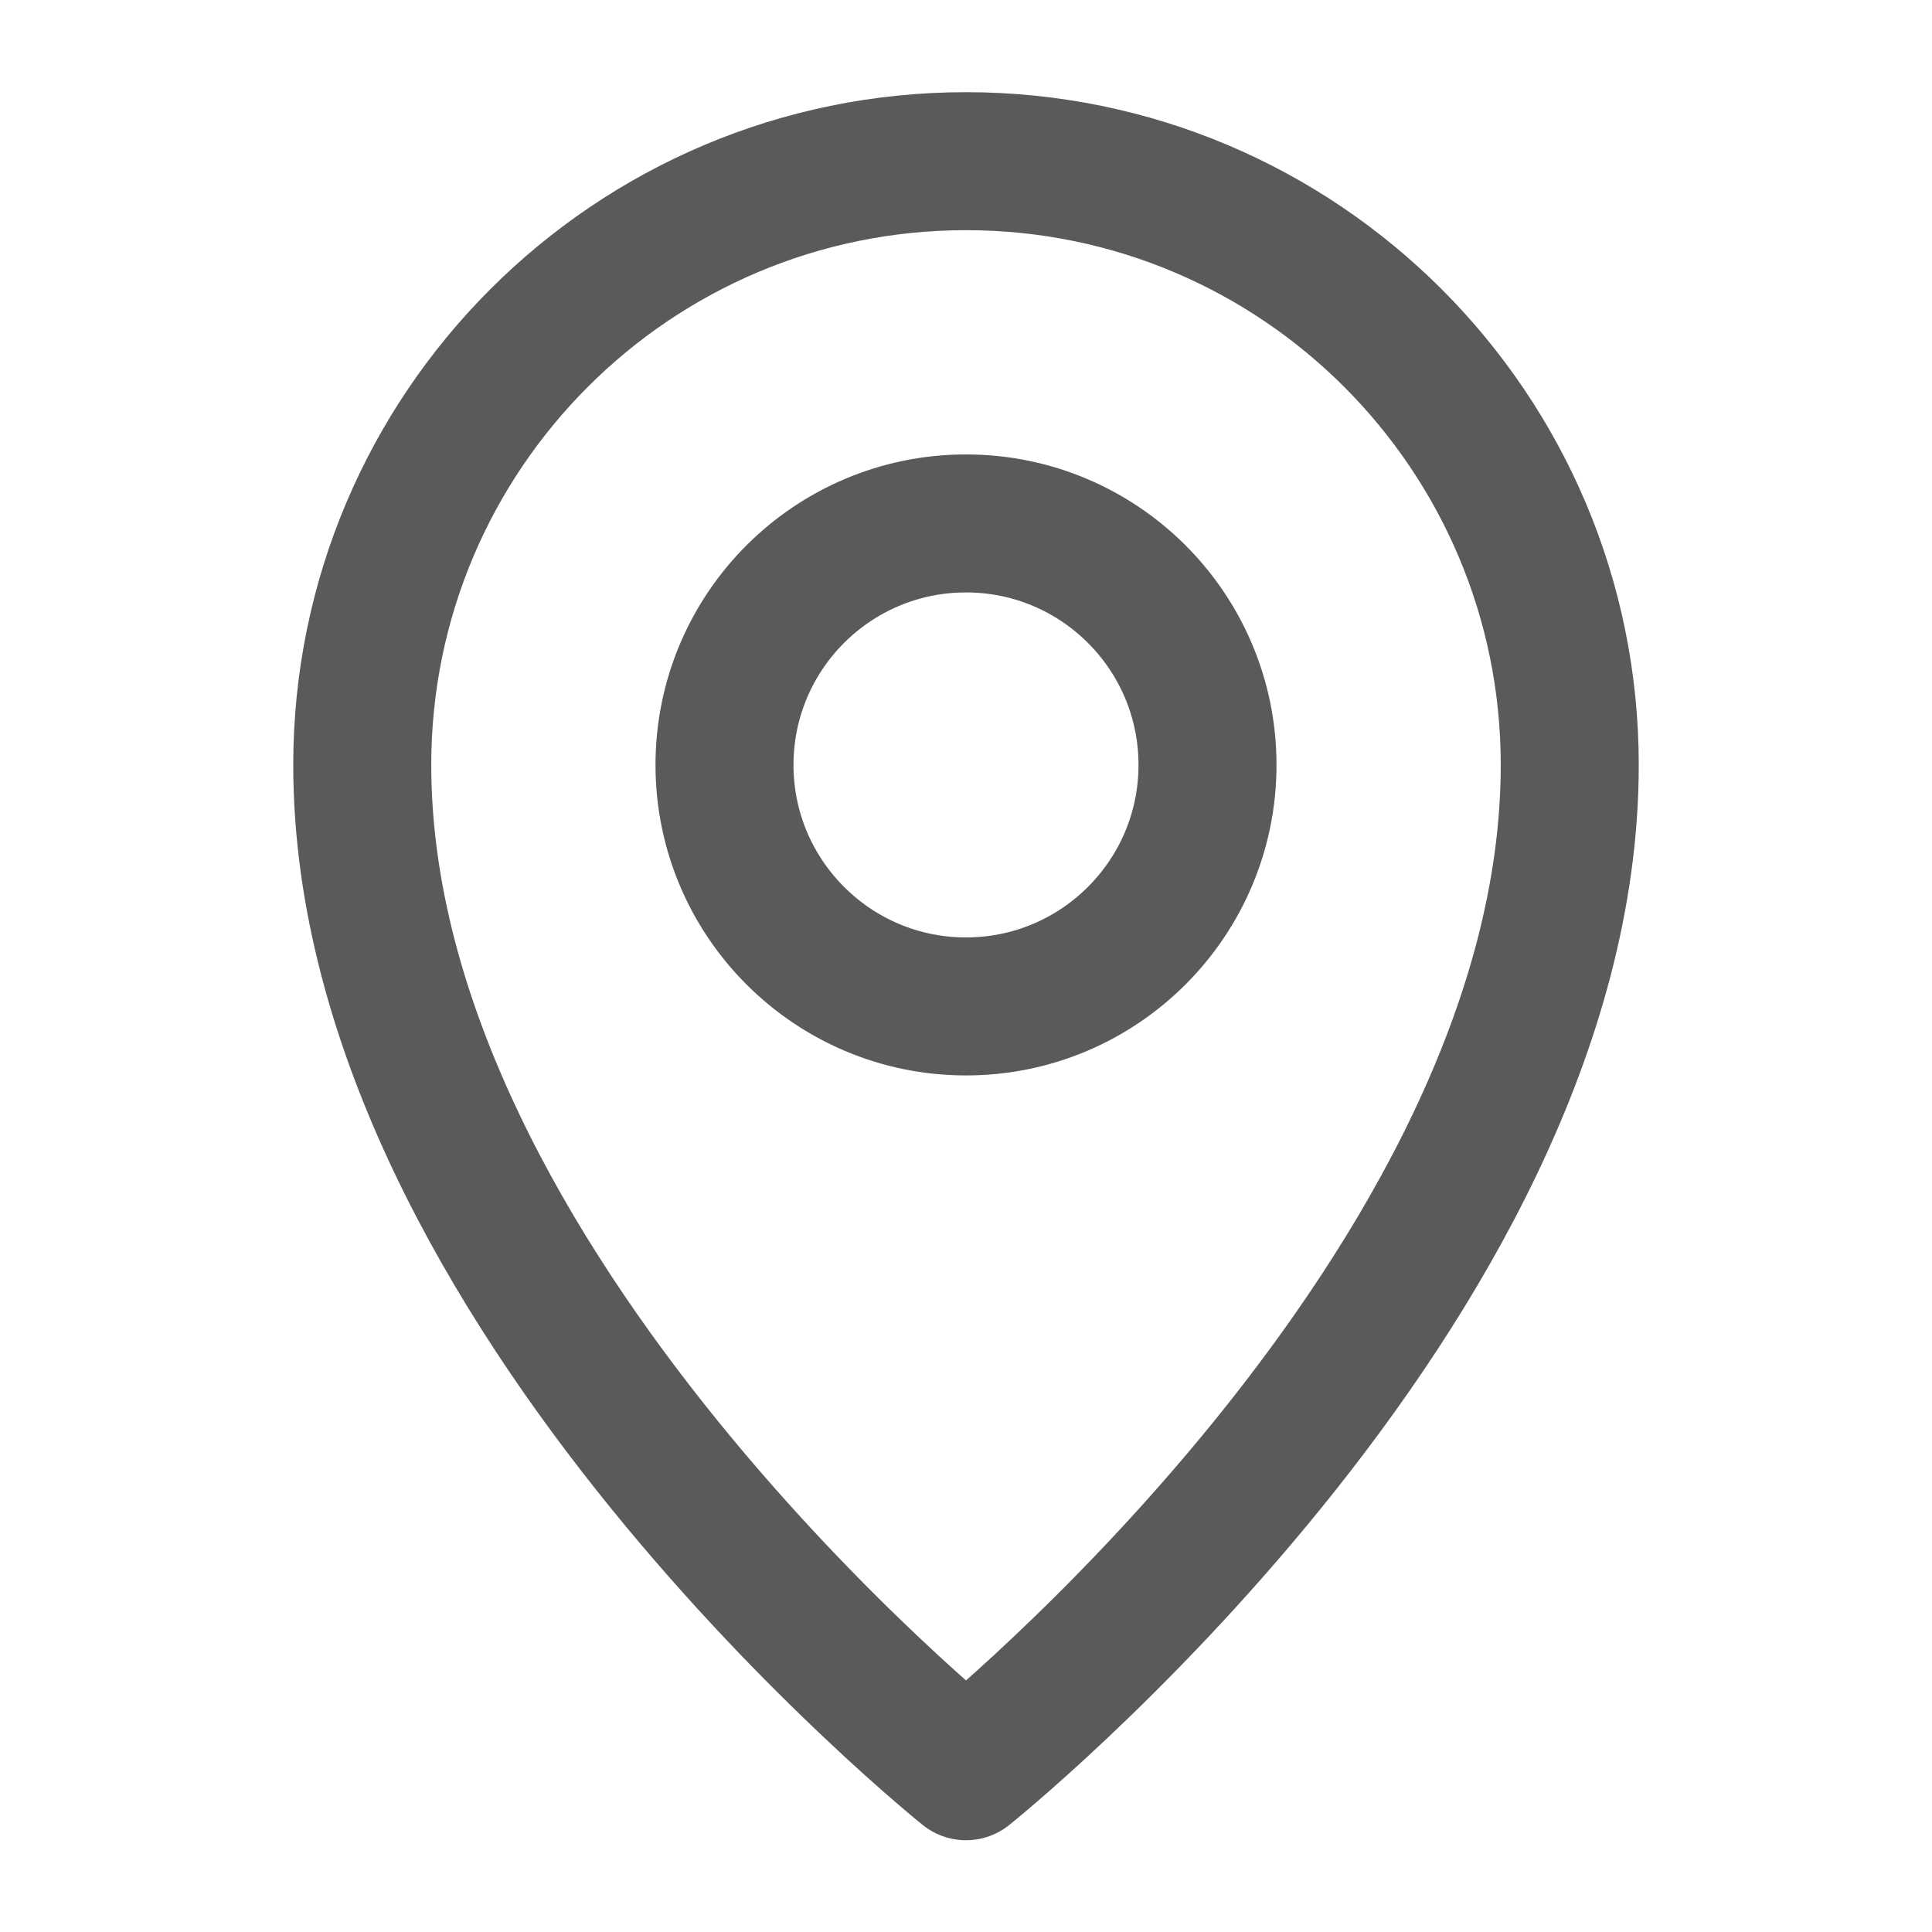
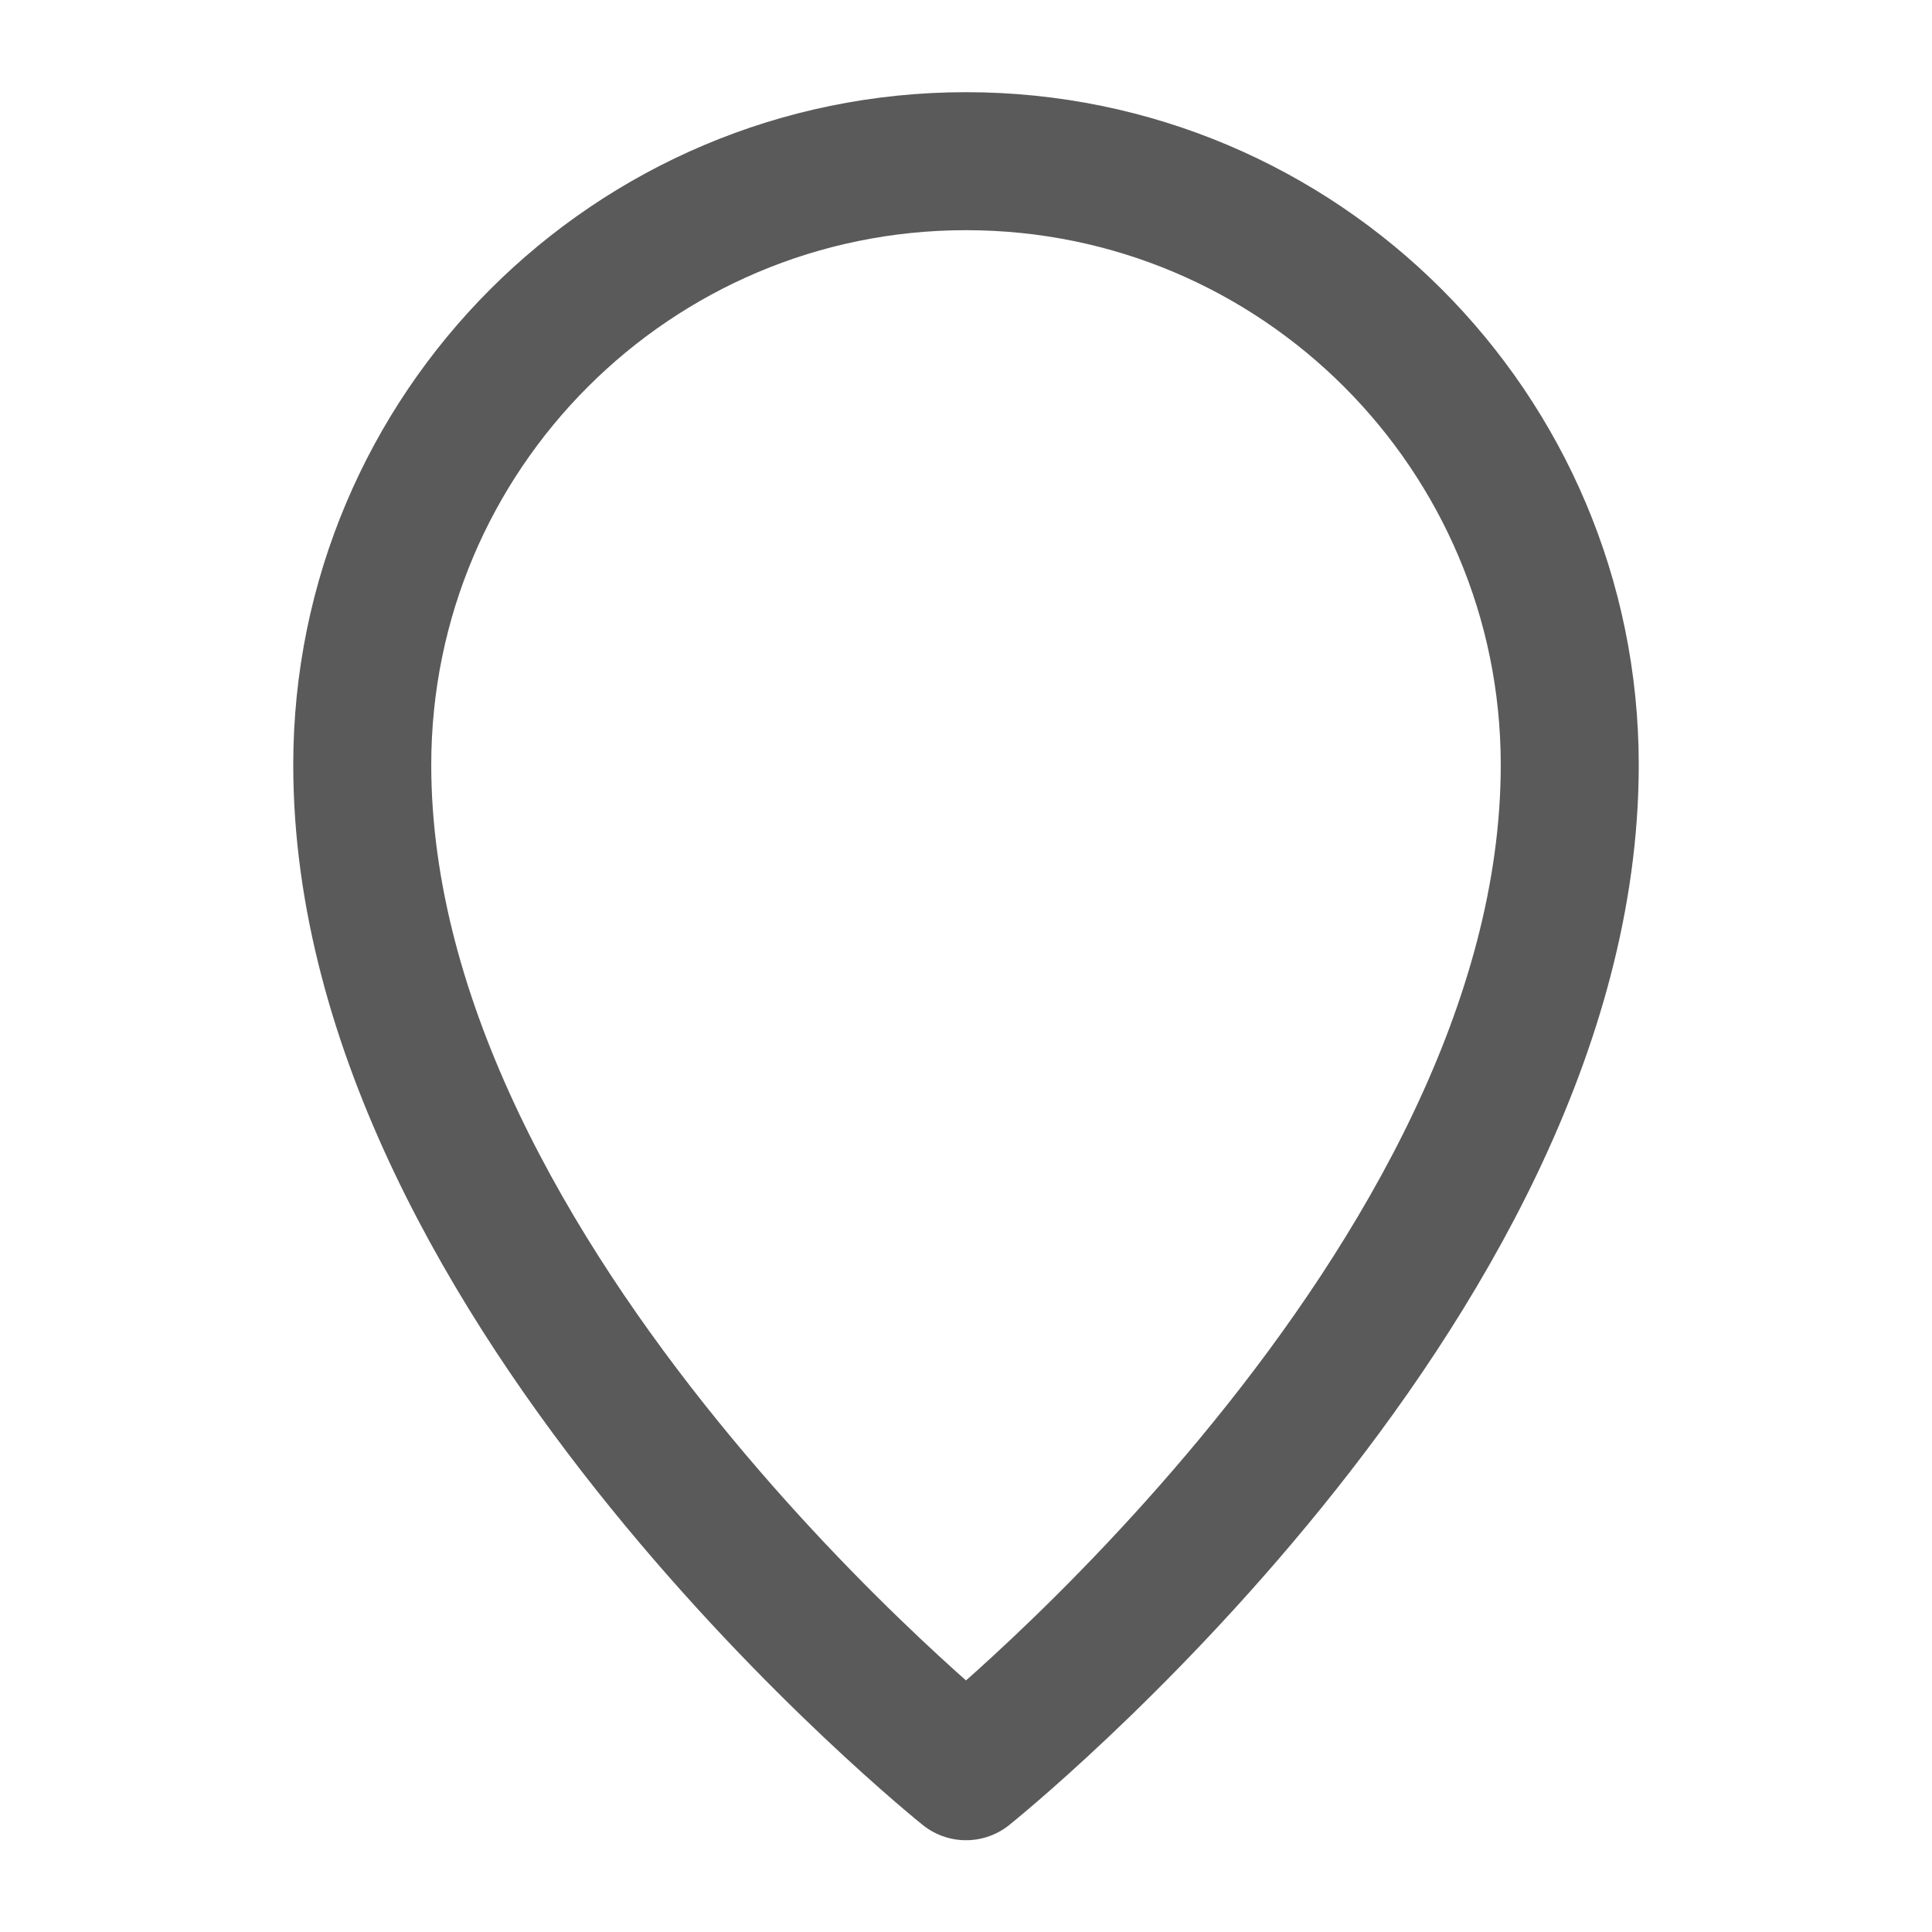
<svg xmlns="http://www.w3.org/2000/svg" width="14" height="14" viewBox="0 0 14 14" fill="none">
  <path d="M7 12.835C7 12.835 11.375 9.335 11.375 5.543C11.375 3.127 9.416 1.168 7 1.168C4.584 1.168 2.625 3.127 2.625 5.543C2.625 9.335 7 12.835 7 12.835Z" stroke="#5A5A5A" stroke-linejoin="round" />
-   <path d="M7 7.293C7.966 7.293 8.75 6.509 8.75 5.543C8.75 4.576 7.966 3.793 7 3.793C6.034 3.793 5.25 4.576 5.25 5.543C5.25 6.509 6.034 7.293 7 7.293Z" stroke="#5A5A5A" stroke-linejoin="round" />
</svg>